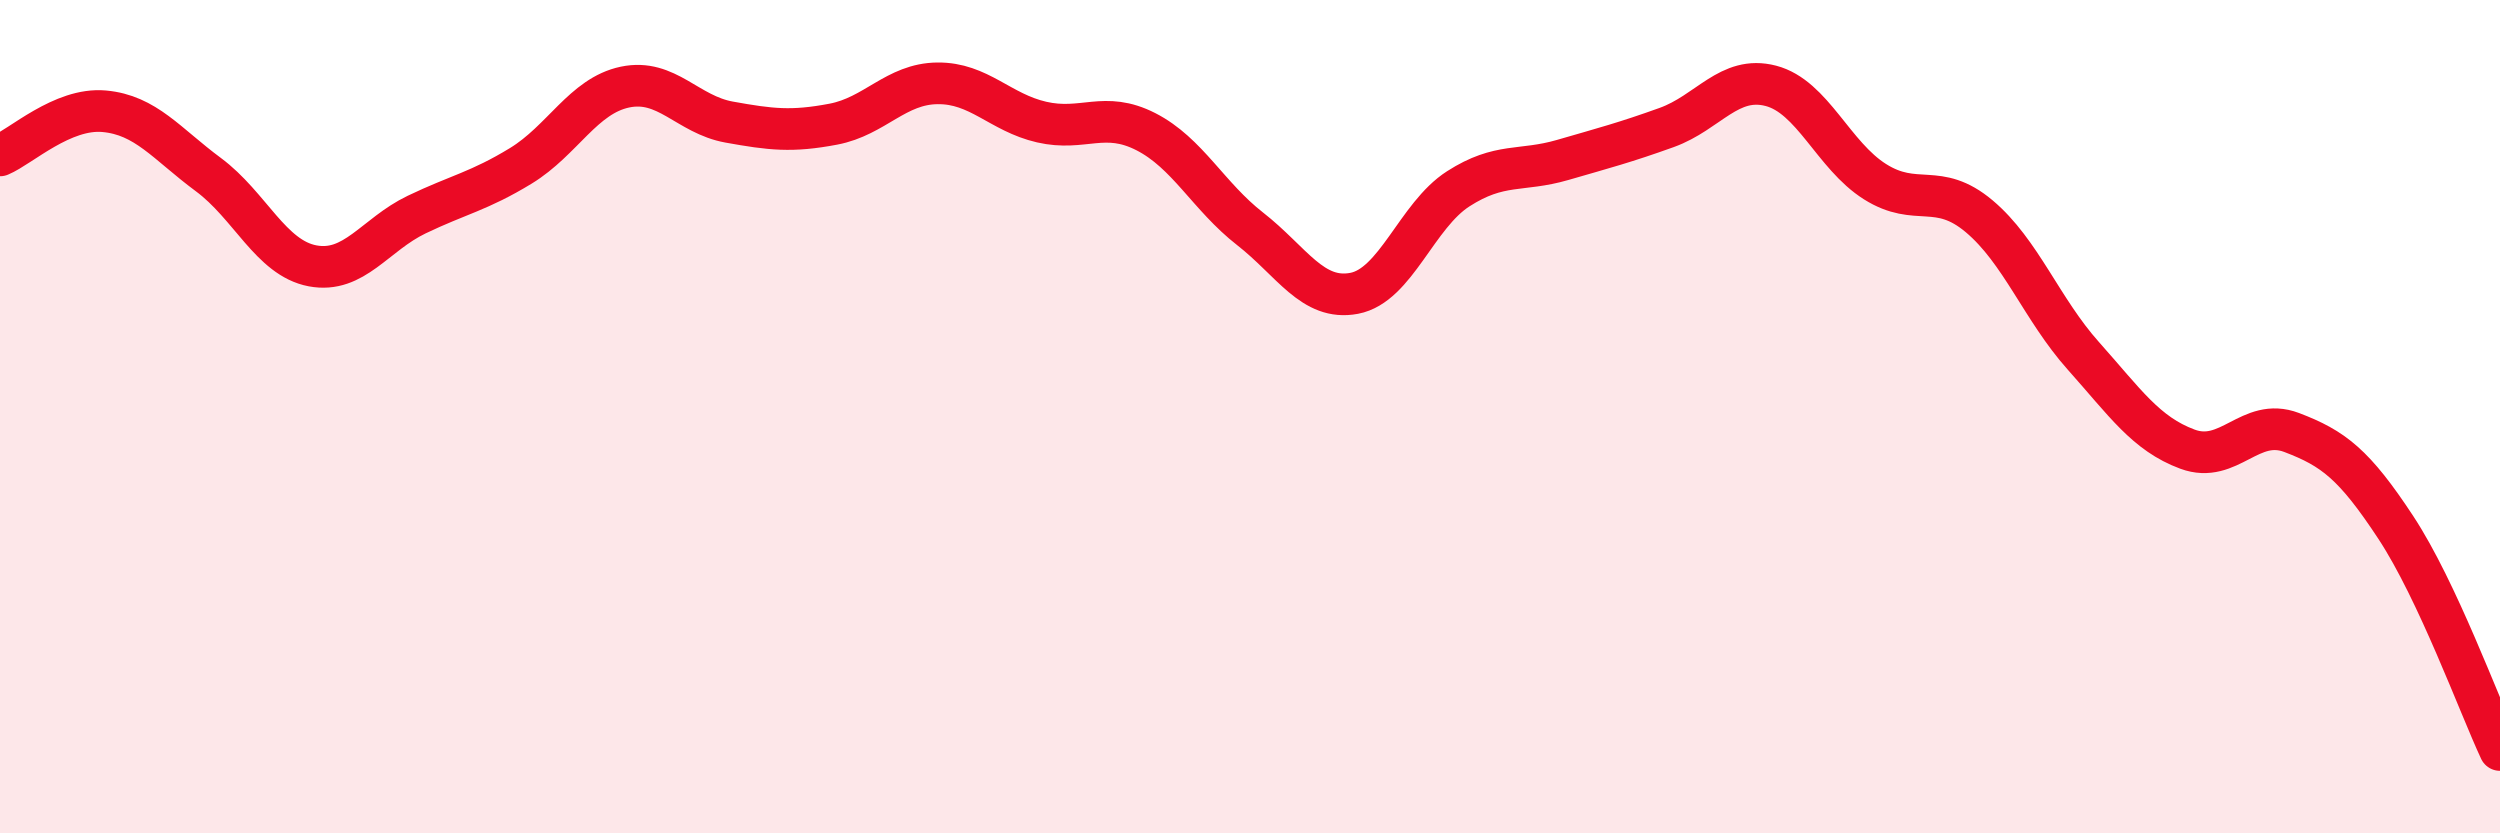
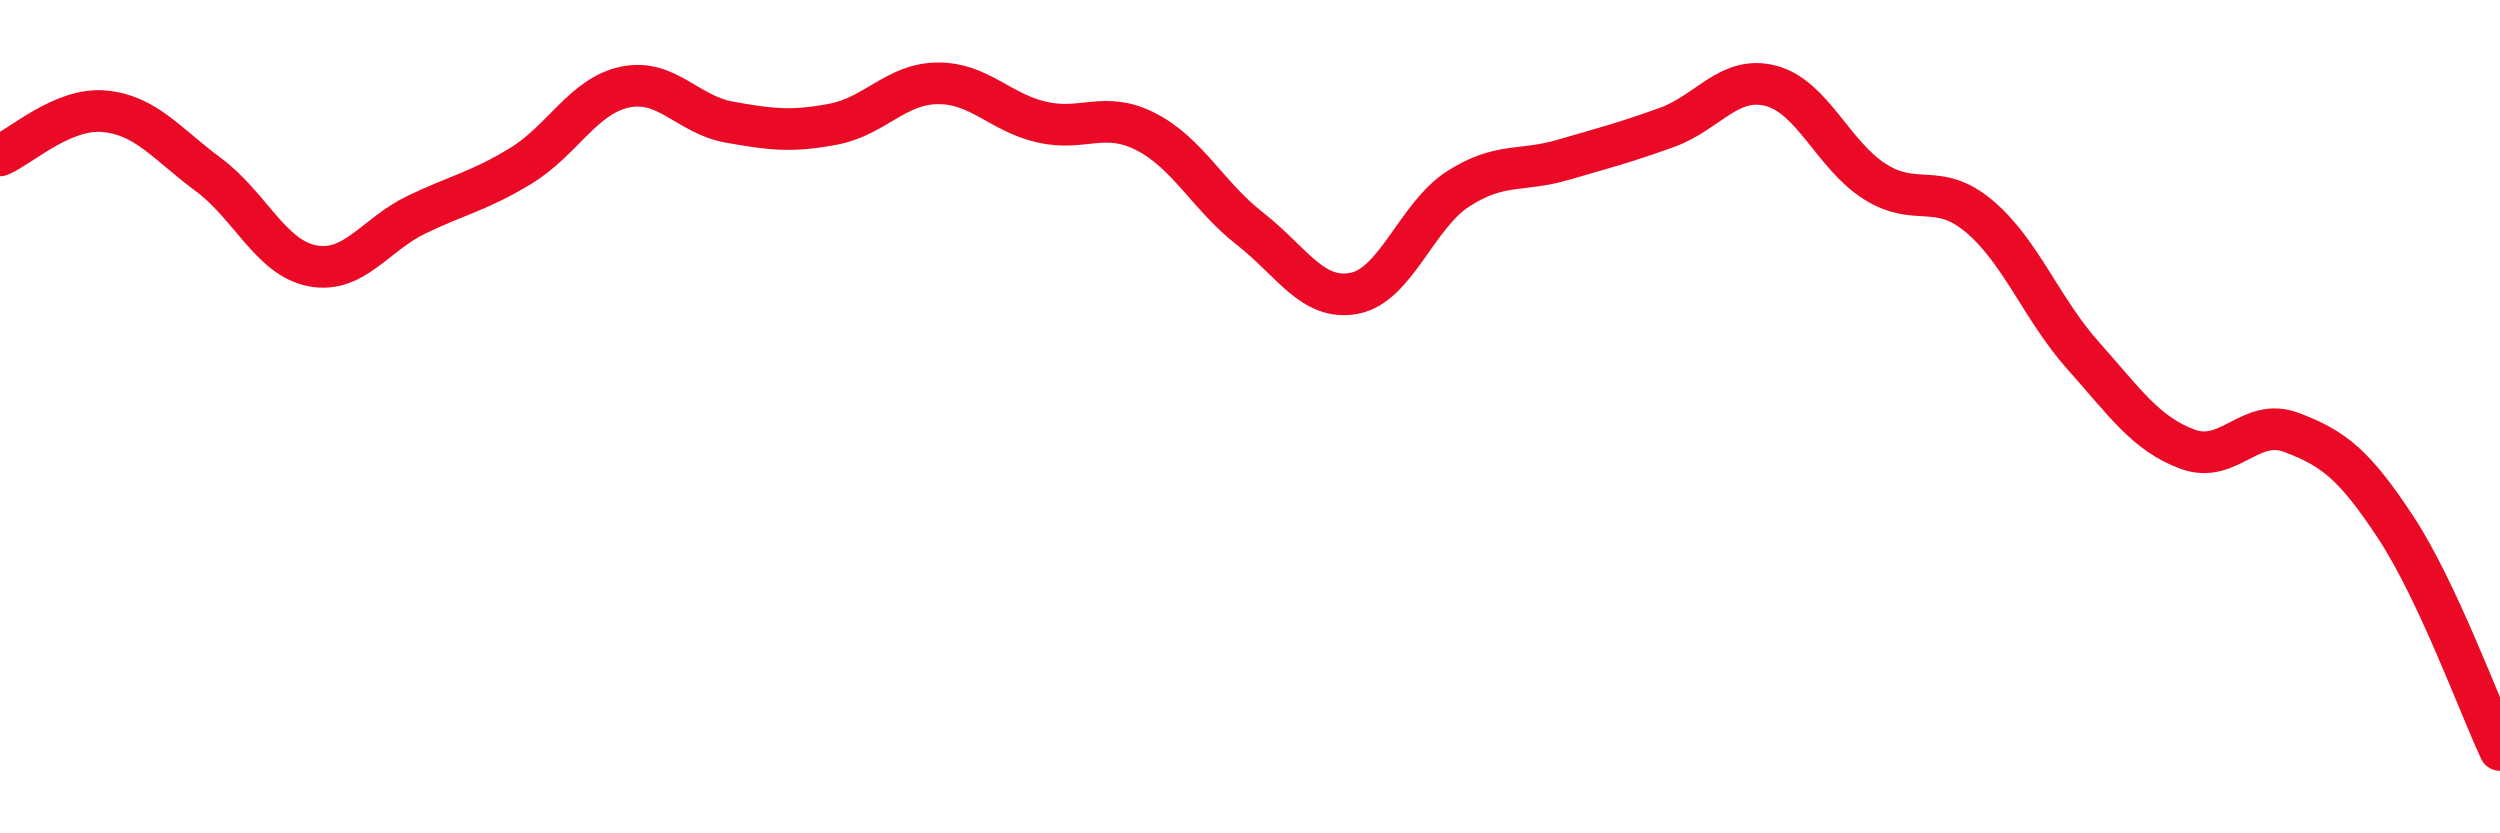
<svg xmlns="http://www.w3.org/2000/svg" width="60" height="20" viewBox="0 0 60 20">
-   <path d="M 0,3.73 C 0.5,3.52 1.5,2.58 2.5,2.67 C 3.5,2.76 4,3.45 5,4.19 C 6,4.93 6.5,6.19 7.5,6.38 C 8.5,6.57 9,5.63 10,5.15 C 11,4.67 11.5,4.59 12.5,3.98 C 13.5,3.37 14,2.3 15,2.09 C 16,1.88 16.5,2.75 17.5,2.93 C 18.5,3.11 19,3.17 20,2.98 C 21,2.79 21.5,2.01 22.5,2 C 23.5,1.99 24,2.7 25,2.93 C 26,3.16 26.5,2.65 27.5,3.16 C 28.5,3.67 29,4.71 30,5.49 C 31,6.27 31.5,7.23 32.5,7.04 C 33.5,6.85 34,5.17 35,4.53 C 36,3.89 36.5,4.13 37.5,3.84 C 38.5,3.55 39,3.42 40,3.06 C 41,2.7 41.5,1.8 42.5,2.06 C 43.5,2.32 44,3.73 45,4.36 C 46,4.99 46.5,4.35 47.5,5.19 C 48.5,6.03 49,7.42 50,8.54 C 51,9.66 51.5,10.41 52.5,10.78 C 53.5,11.15 54,10 55,10.38 C 56,10.76 56.5,11.14 57.5,12.66 C 58.5,14.18 59.5,16.93 60,18L60 20L0 20Z" fill="#EB0A25" opacity="0.1" stroke-linecap="round" stroke-linejoin="round" />
  <path d="M 0,3.73 C 0.5,3.52 1.5,2.58 2.5,2.67 C 3.5,2.76 4,3.45 5,4.19 C 6,4.93 6.5,6.19 7.5,6.38 C 8.5,6.57 9,5.63 10,5.15 C 11,4.67 11.5,4.59 12.5,3.98 C 13.5,3.37 14,2.3 15,2.09 C 16,1.88 16.5,2.75 17.5,2.93 C 18.5,3.11 19,3.17 20,2.98 C 21,2.79 21.5,2.01 22.5,2 C 23.5,1.99 24,2.7 25,2.93 C 26,3.16 26.5,2.65 27.5,3.16 C 28.5,3.67 29,4.71 30,5.49 C 31,6.27 31.5,7.23 32.5,7.04 C 33.5,6.85 34,5.17 35,4.53 C 36,3.89 36.5,4.13 37.5,3.84 C 38.5,3.55 39,3.42 40,3.06 C 41,2.7 41.5,1.8 42.5,2.06 C 43.5,2.32 44,3.73 45,4.36 C 46,4.99 46.5,4.35 47.5,5.19 C 48.5,6.03 49,7.42 50,8.54 C 51,9.66 51.5,10.41 52.5,10.78 C 53.5,11.15 54,10 55,10.38 C 56,10.76 56.5,11.14 57.5,12.66 C 58.5,14.18 59.5,16.93 60,18" stroke="#EB0A25" stroke-width="1" fill="none" stroke-linecap="round" stroke-linejoin="round" />
</svg>